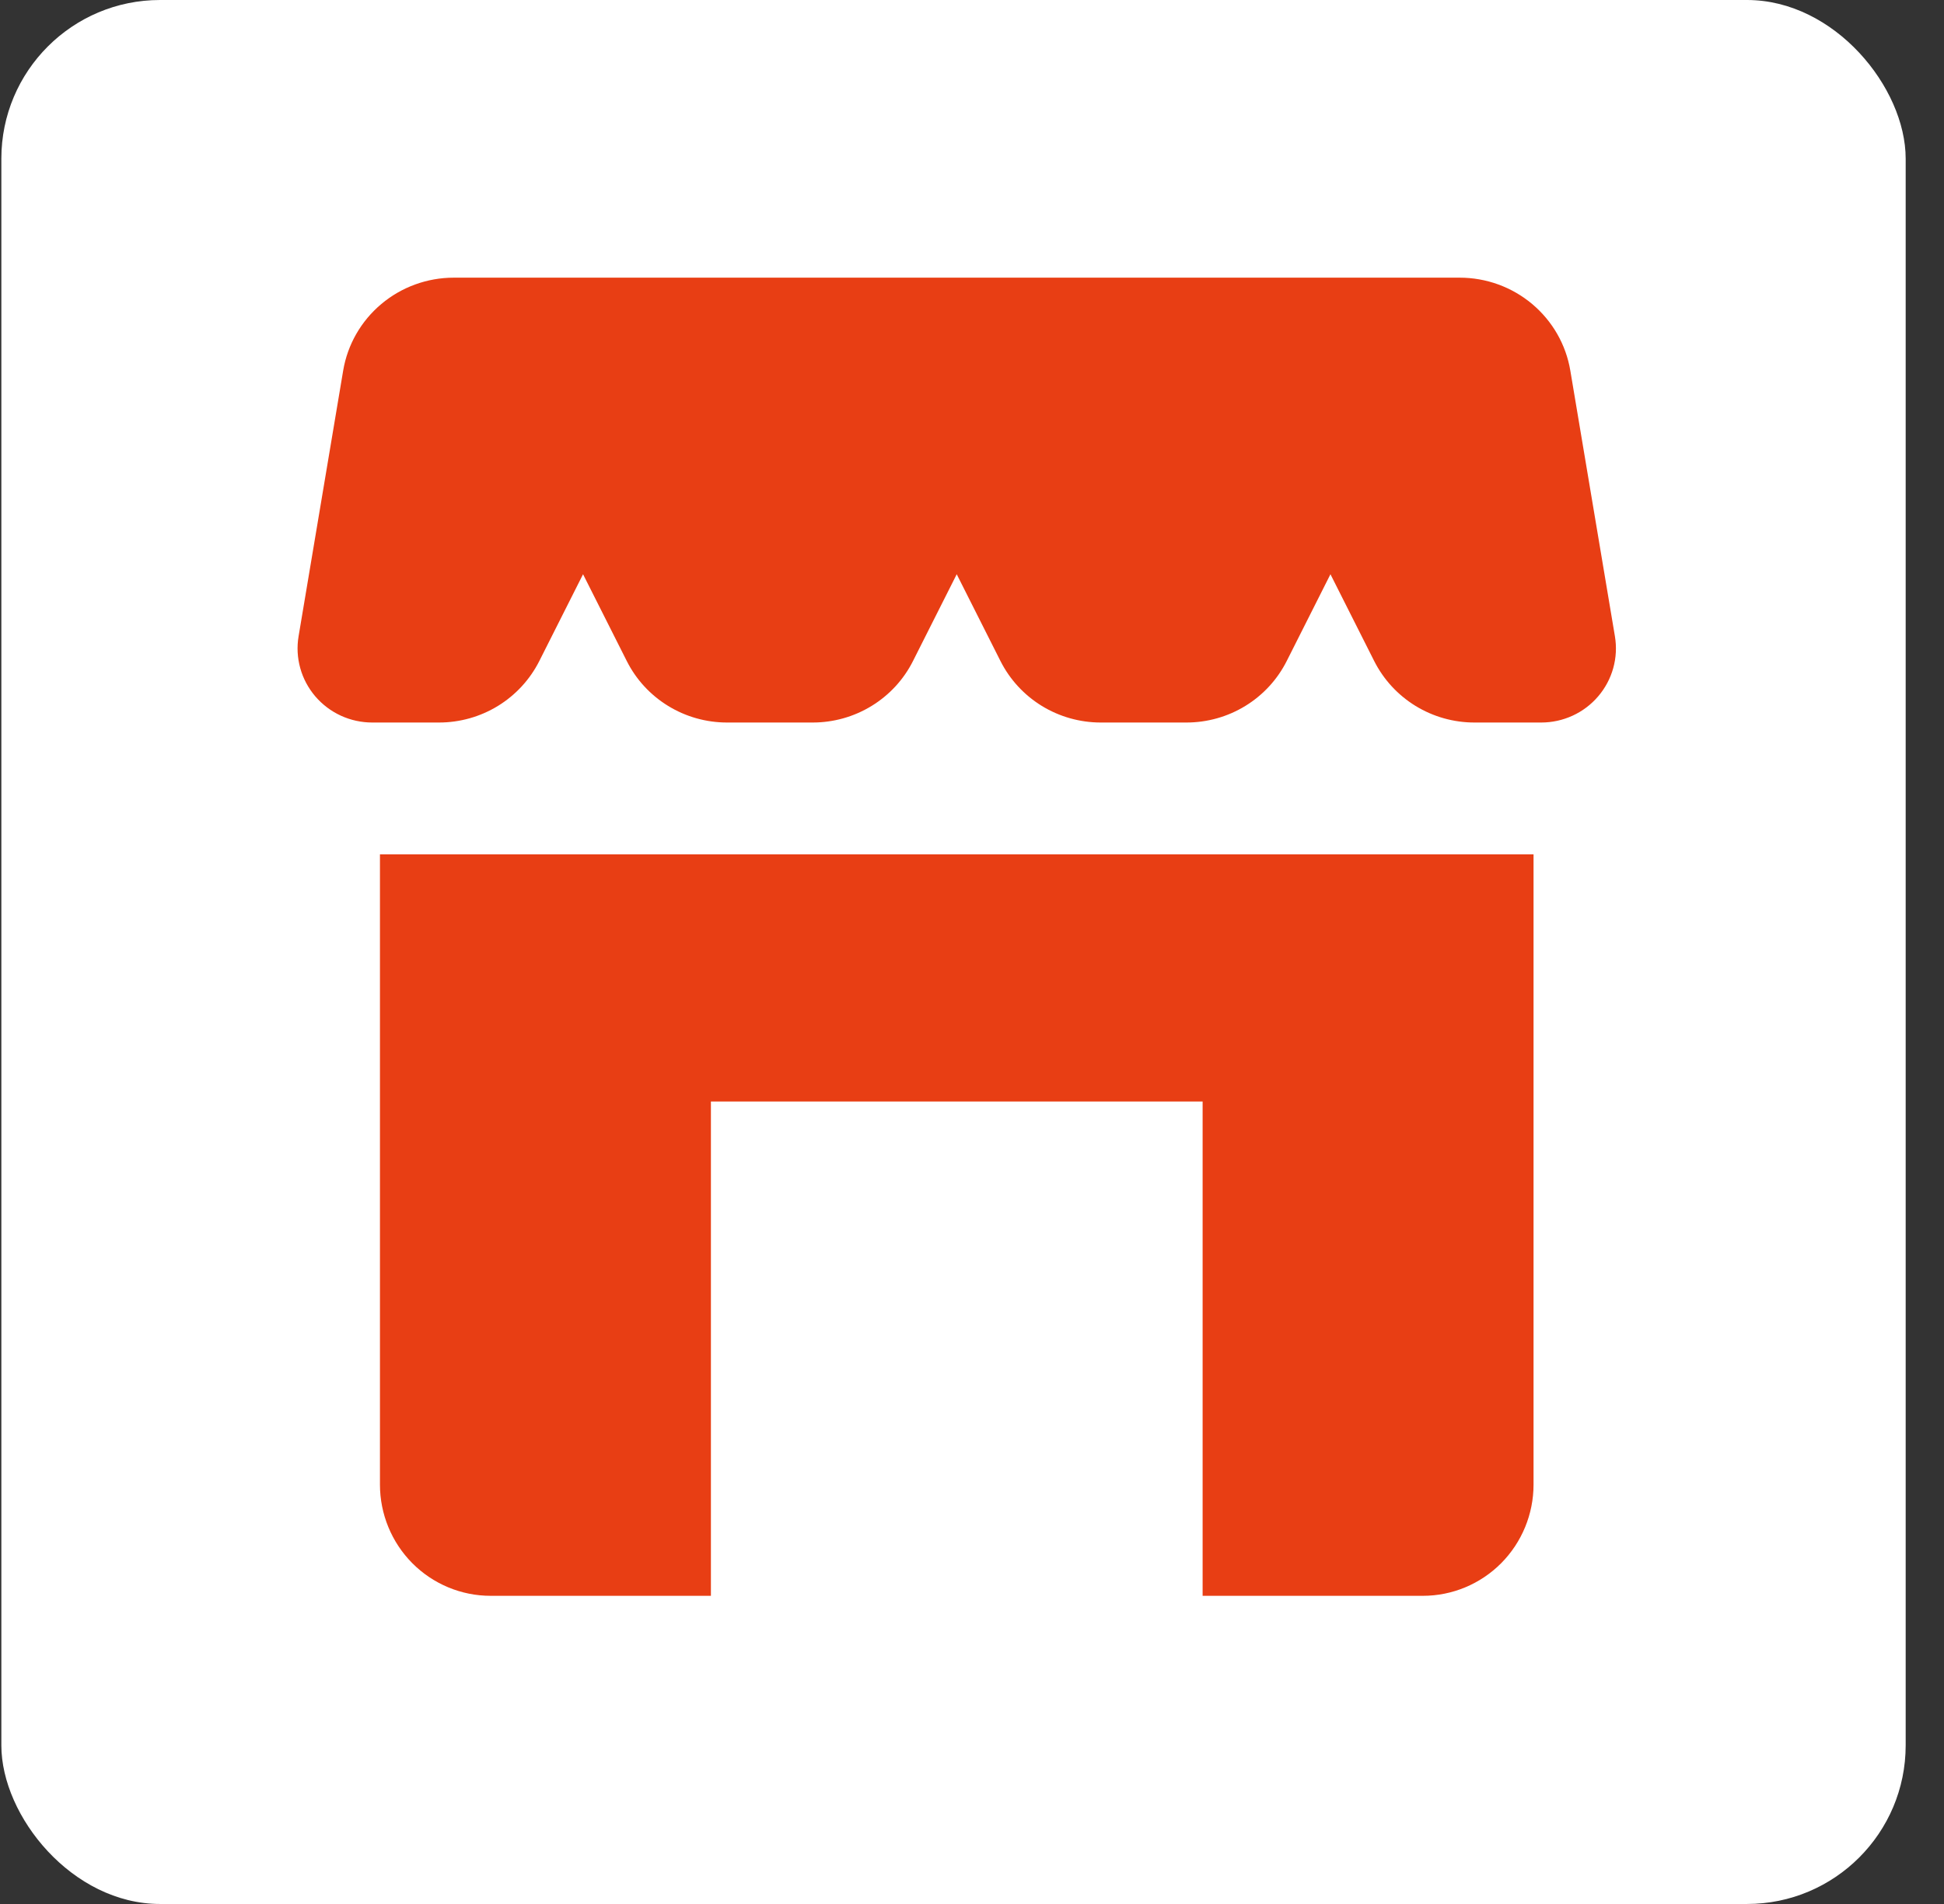
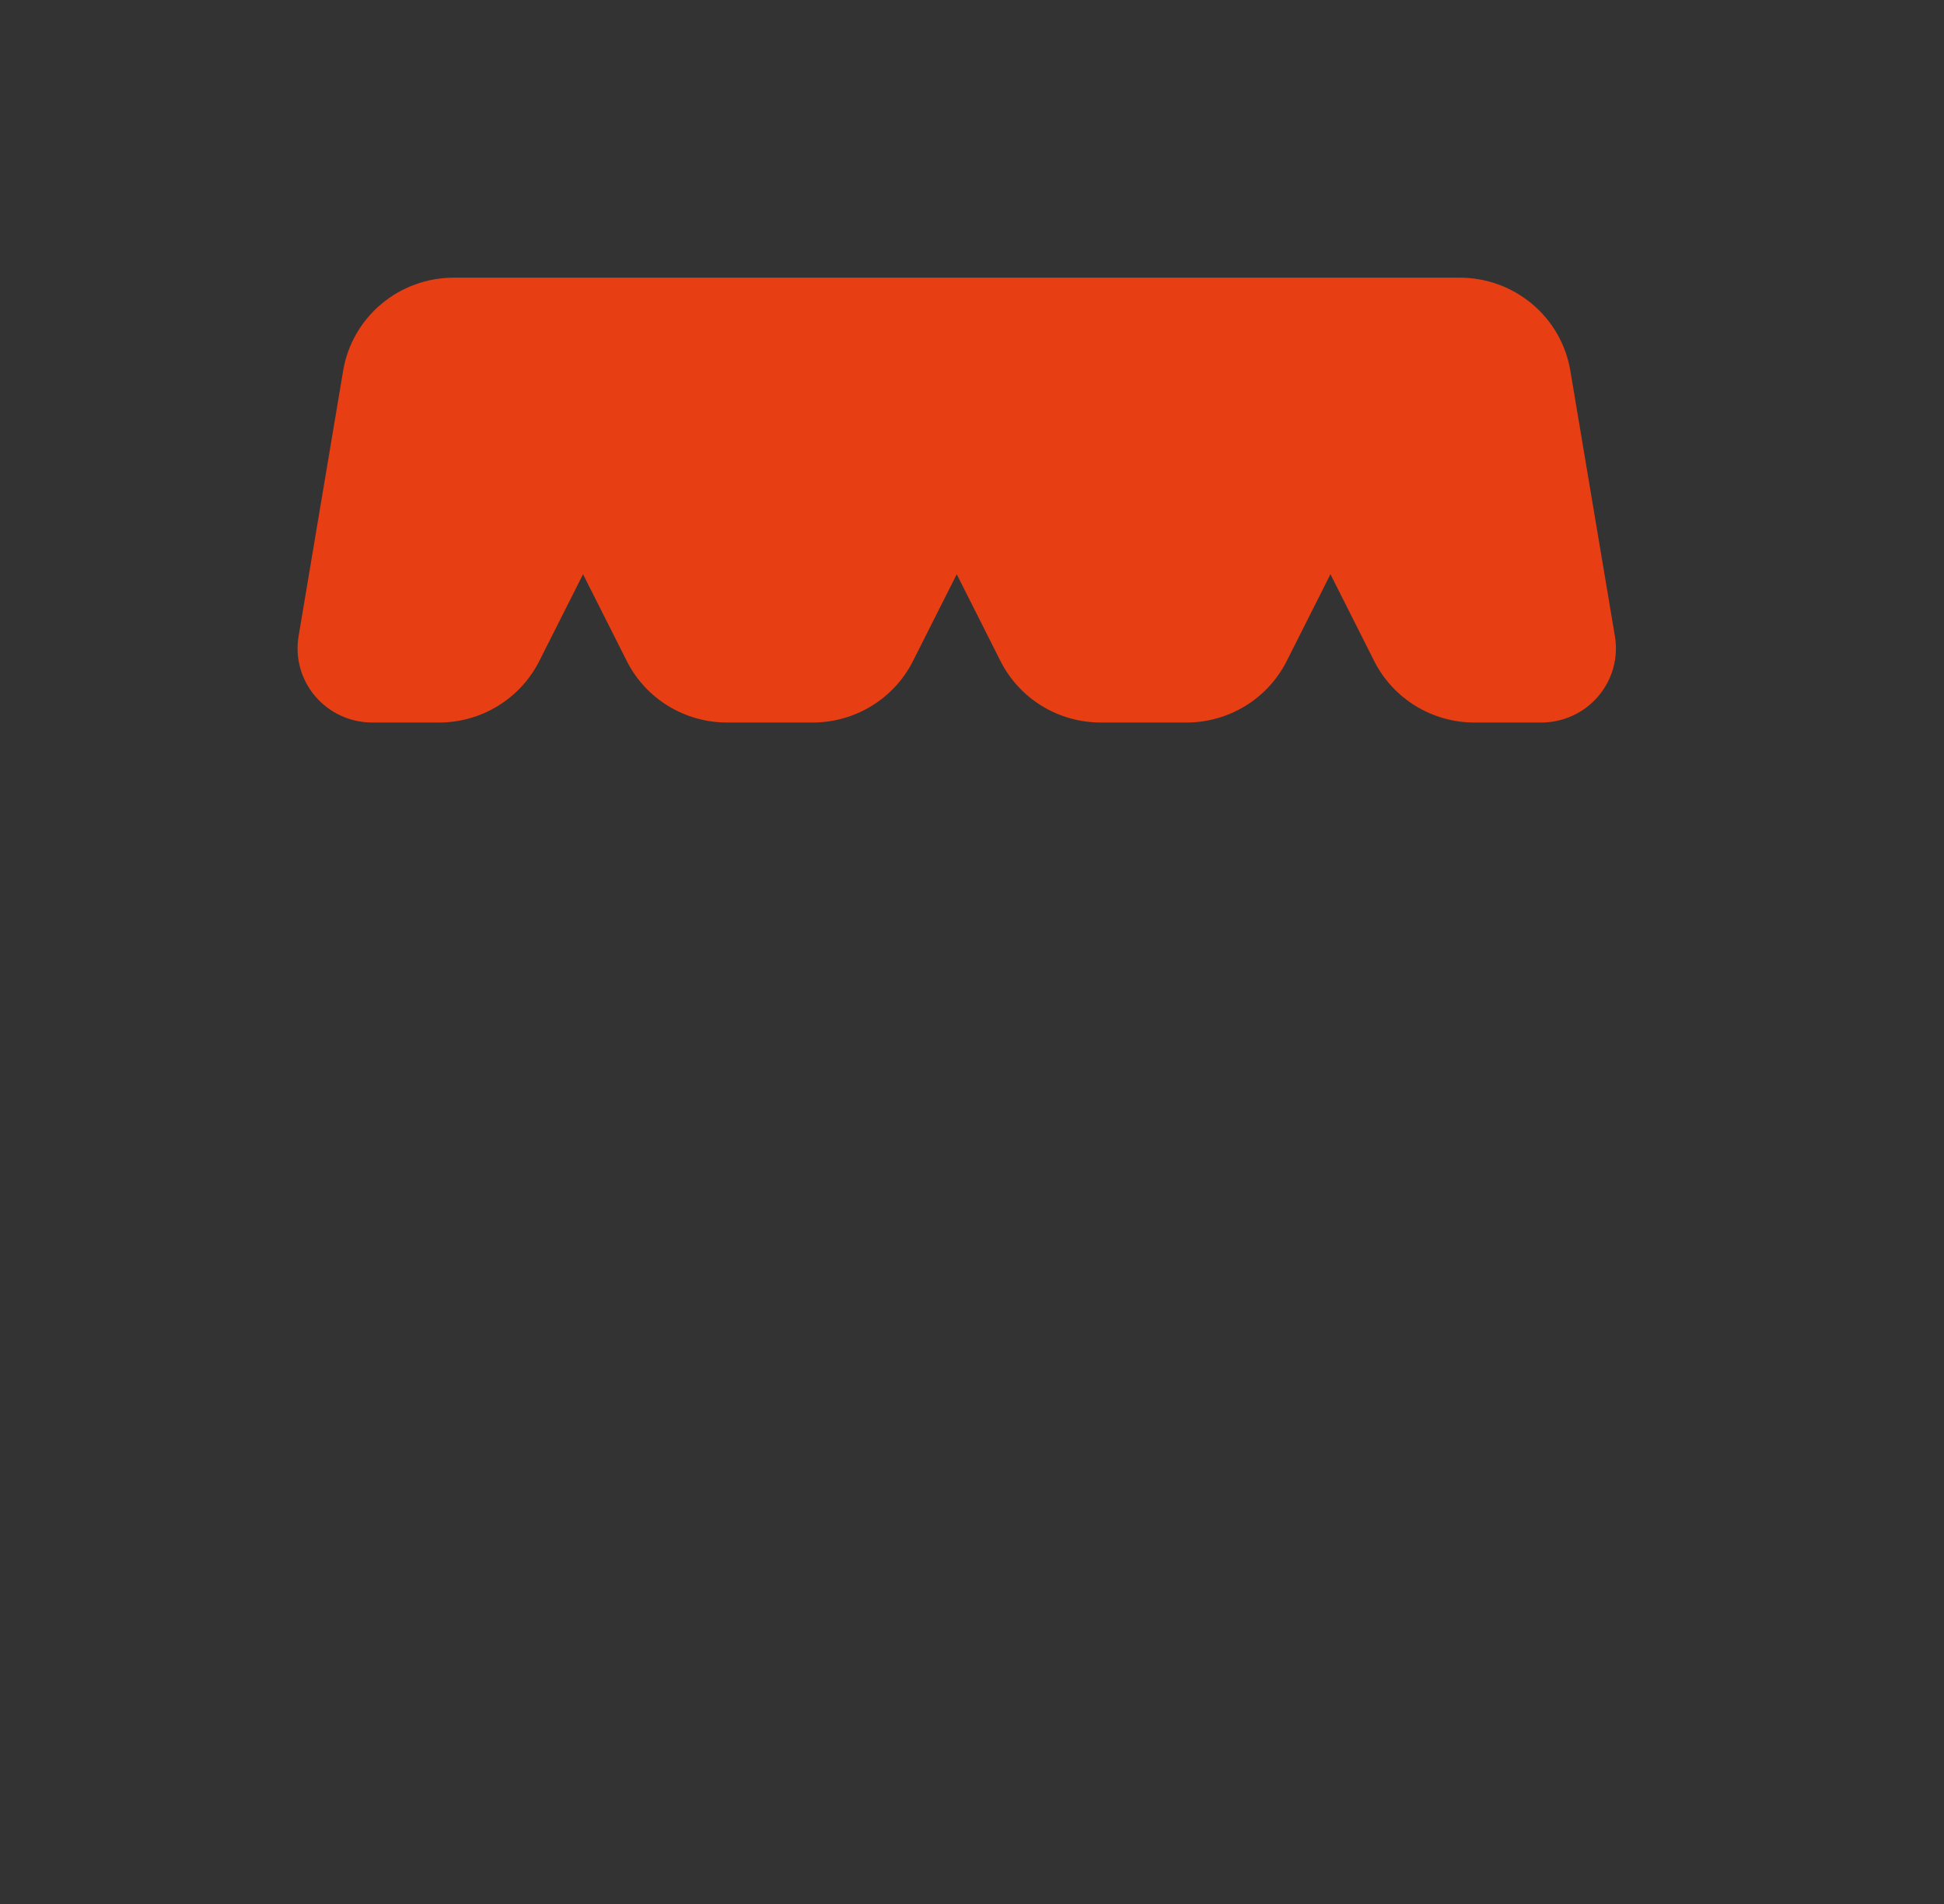
<svg xmlns="http://www.w3.org/2000/svg" width="49" height="48" viewBox="0 0 49 48" fill="none">
  <rect x="0" y="0" width="49" height="48" fill="#333333" stroke="none" />
-   <rect x="0.034" width="48" height="48" rx="4" fill="white" />
  <path d="M8.65 9.342L7.526 16.04C7.481 16.307 7.495 16.581 7.568 16.843C7.64 17.105 7.77 17.347 7.946 17.554C8.123 17.761 8.343 17.928 8.591 18.042C8.839 18.156 9.11 18.215 9.383 18.215H11.065C11.591 18.215 12.105 18.07 12.552 17.796C12.998 17.522 13.359 17.13 13.594 16.664L14.696 14.477L15.798 16.664C16.032 17.13 16.393 17.522 16.84 17.796C17.286 18.07 17.801 18.215 18.326 18.215H20.485C21.01 18.215 21.525 18.07 21.971 17.796C22.418 17.522 22.779 17.13 23.013 16.664L24.115 14.477L25.217 16.664C25.452 17.13 25.813 17.522 26.259 17.796C26.706 18.07 27.221 18.215 27.746 18.215H29.905C30.43 18.215 30.945 18.07 31.391 17.796C31.838 17.522 32.198 17.13 32.433 16.664L33.535 14.477L34.637 16.664C34.872 17.13 35.233 17.522 35.679 17.796C36.126 18.07 36.64 18.215 37.165 18.215H38.848C39.121 18.215 39.391 18.156 39.639 18.042C39.888 17.928 40.108 17.761 40.284 17.554C40.461 17.347 40.59 17.105 40.663 16.843C40.736 16.581 40.75 16.307 40.705 16.04L39.581 9.342C39.471 8.687 39.13 8.093 38.619 7.664C38.109 7.235 37.461 7 36.792 7H11.438C10.77 7 10.122 7.235 9.612 7.664C9.101 8.093 8.76 8.687 8.65 9.342Z" fill="#E83E14" />
-   <path d="M38.654 37.427V21.538H9.577V37.427C9.577 38.17 9.871 38.884 10.394 39.41C10.917 39.935 11.626 40.231 12.366 40.231H17.919V27.769H30.313V40.231H35.865C36.605 40.231 37.314 39.935 37.837 39.41C38.36 38.884 38.654 38.17 38.654 37.427Z" fill="#E83E14" />
</svg>